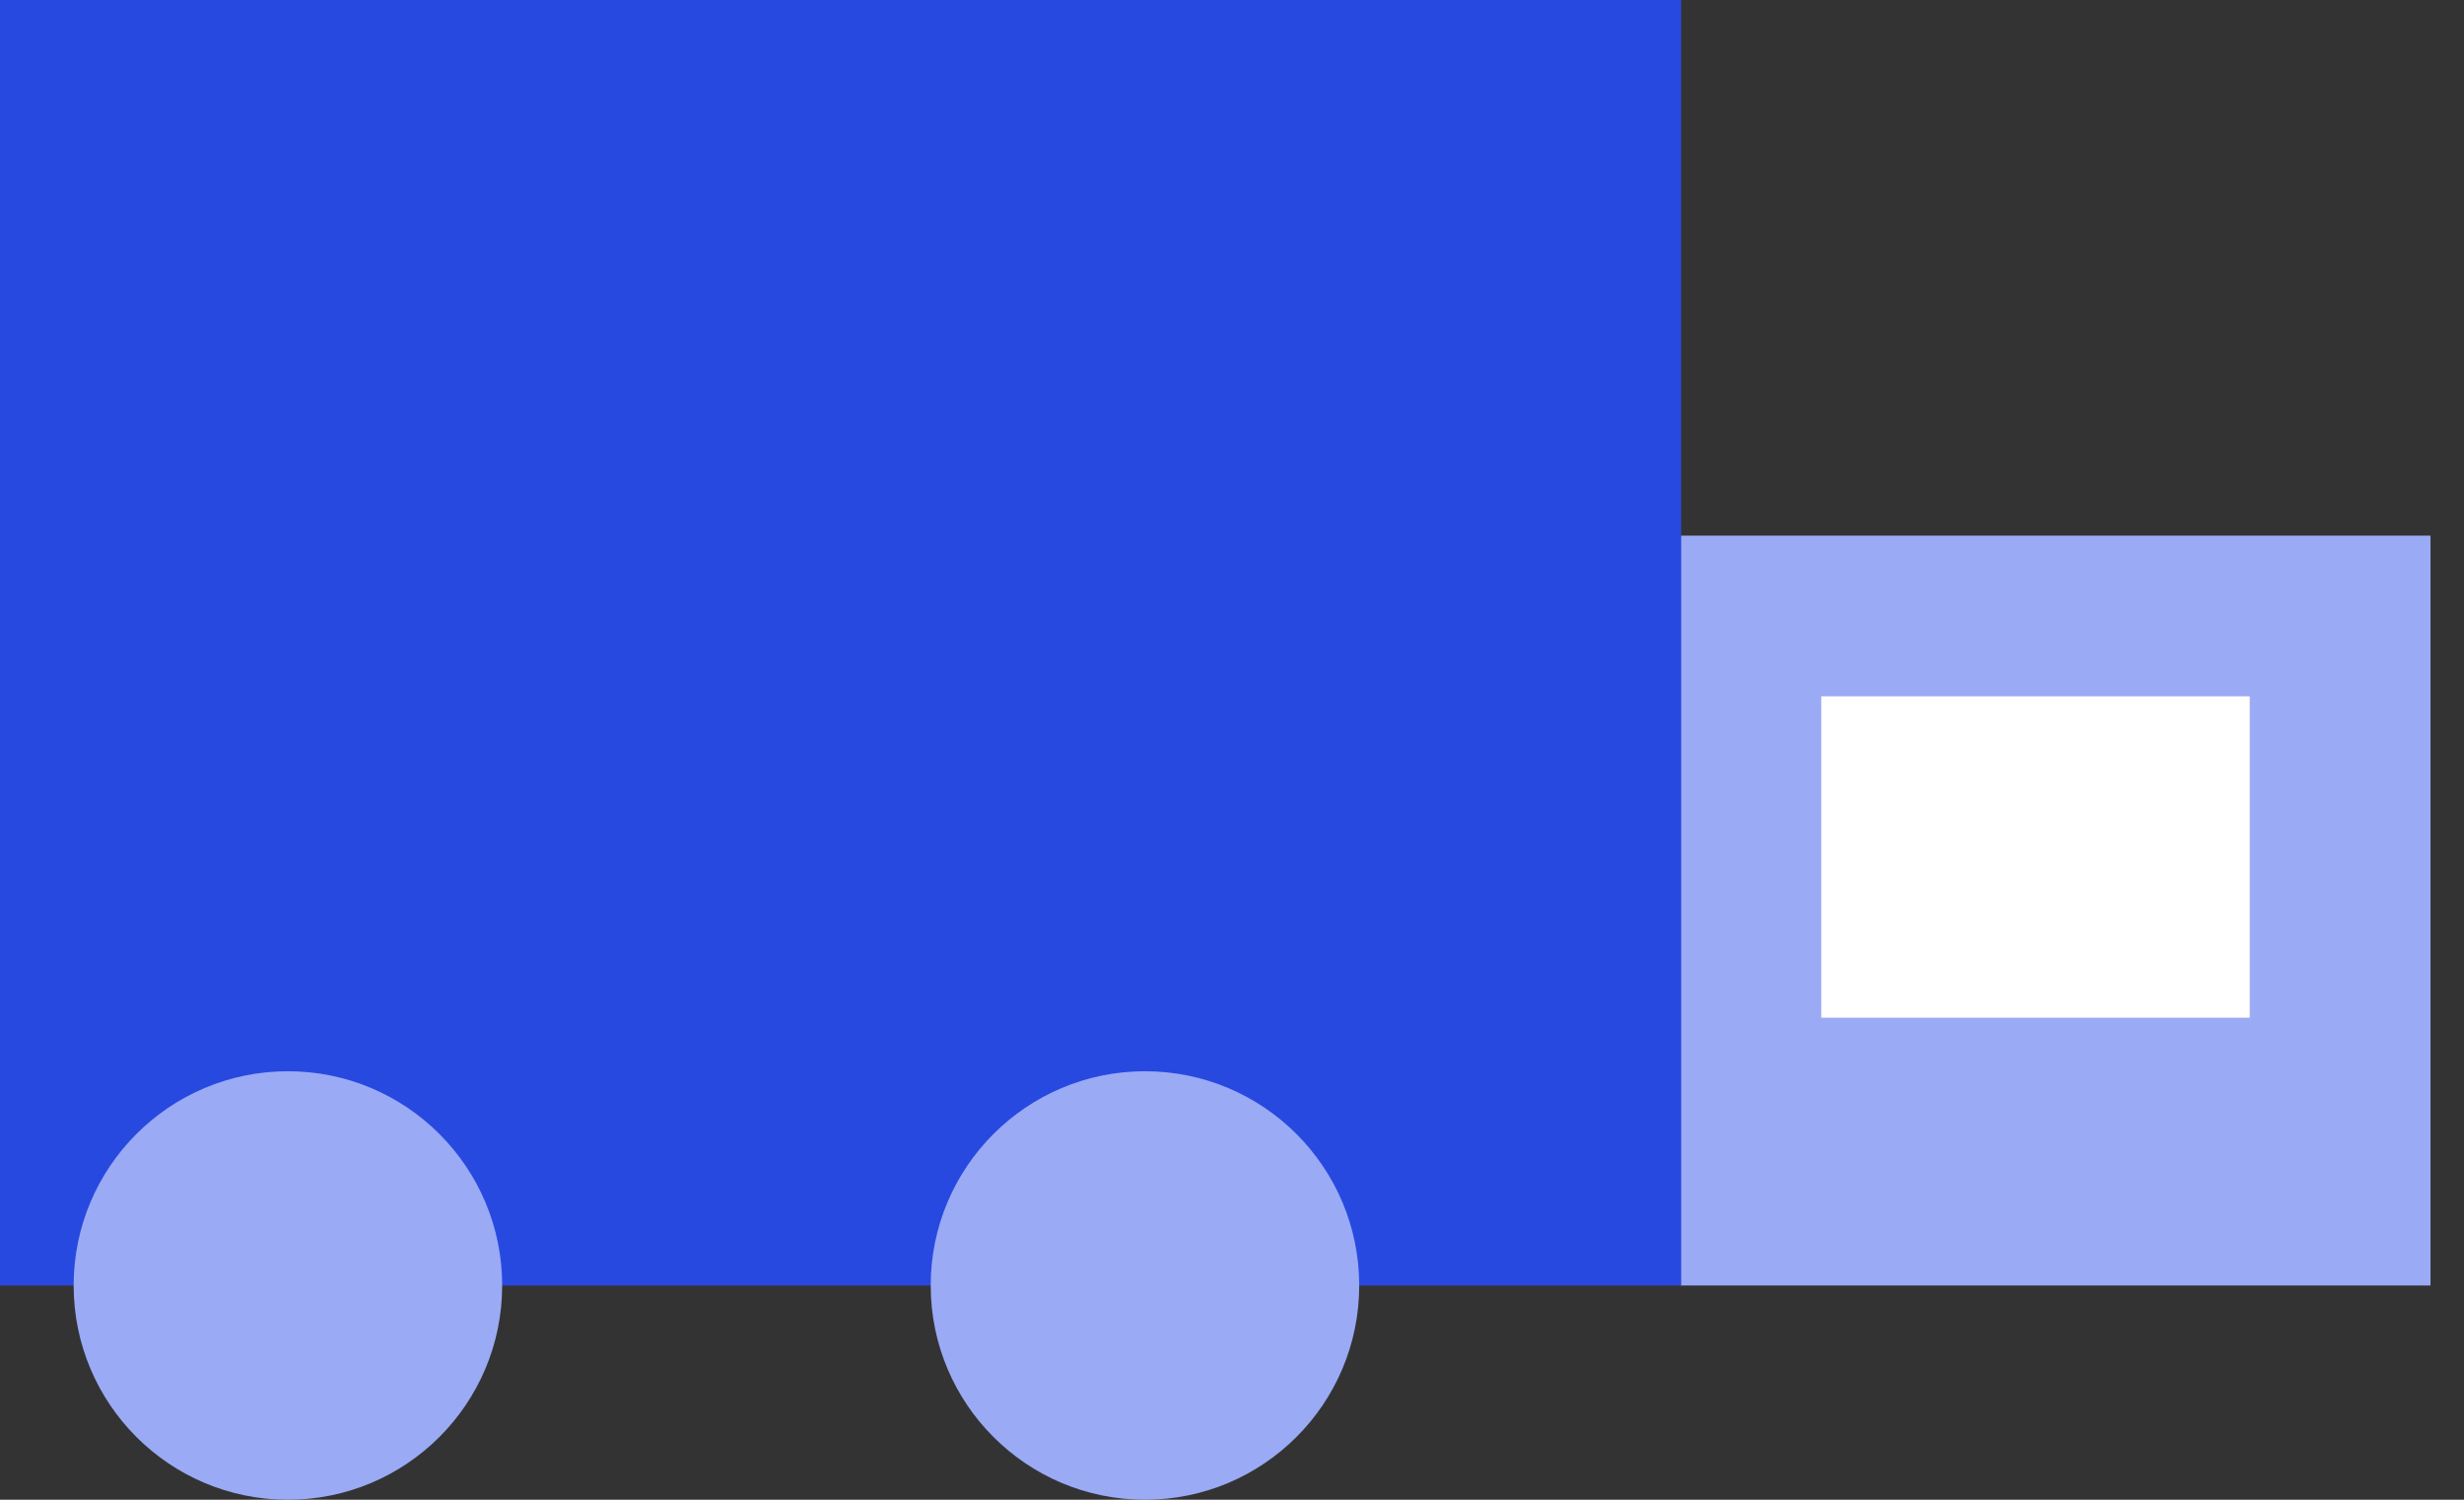
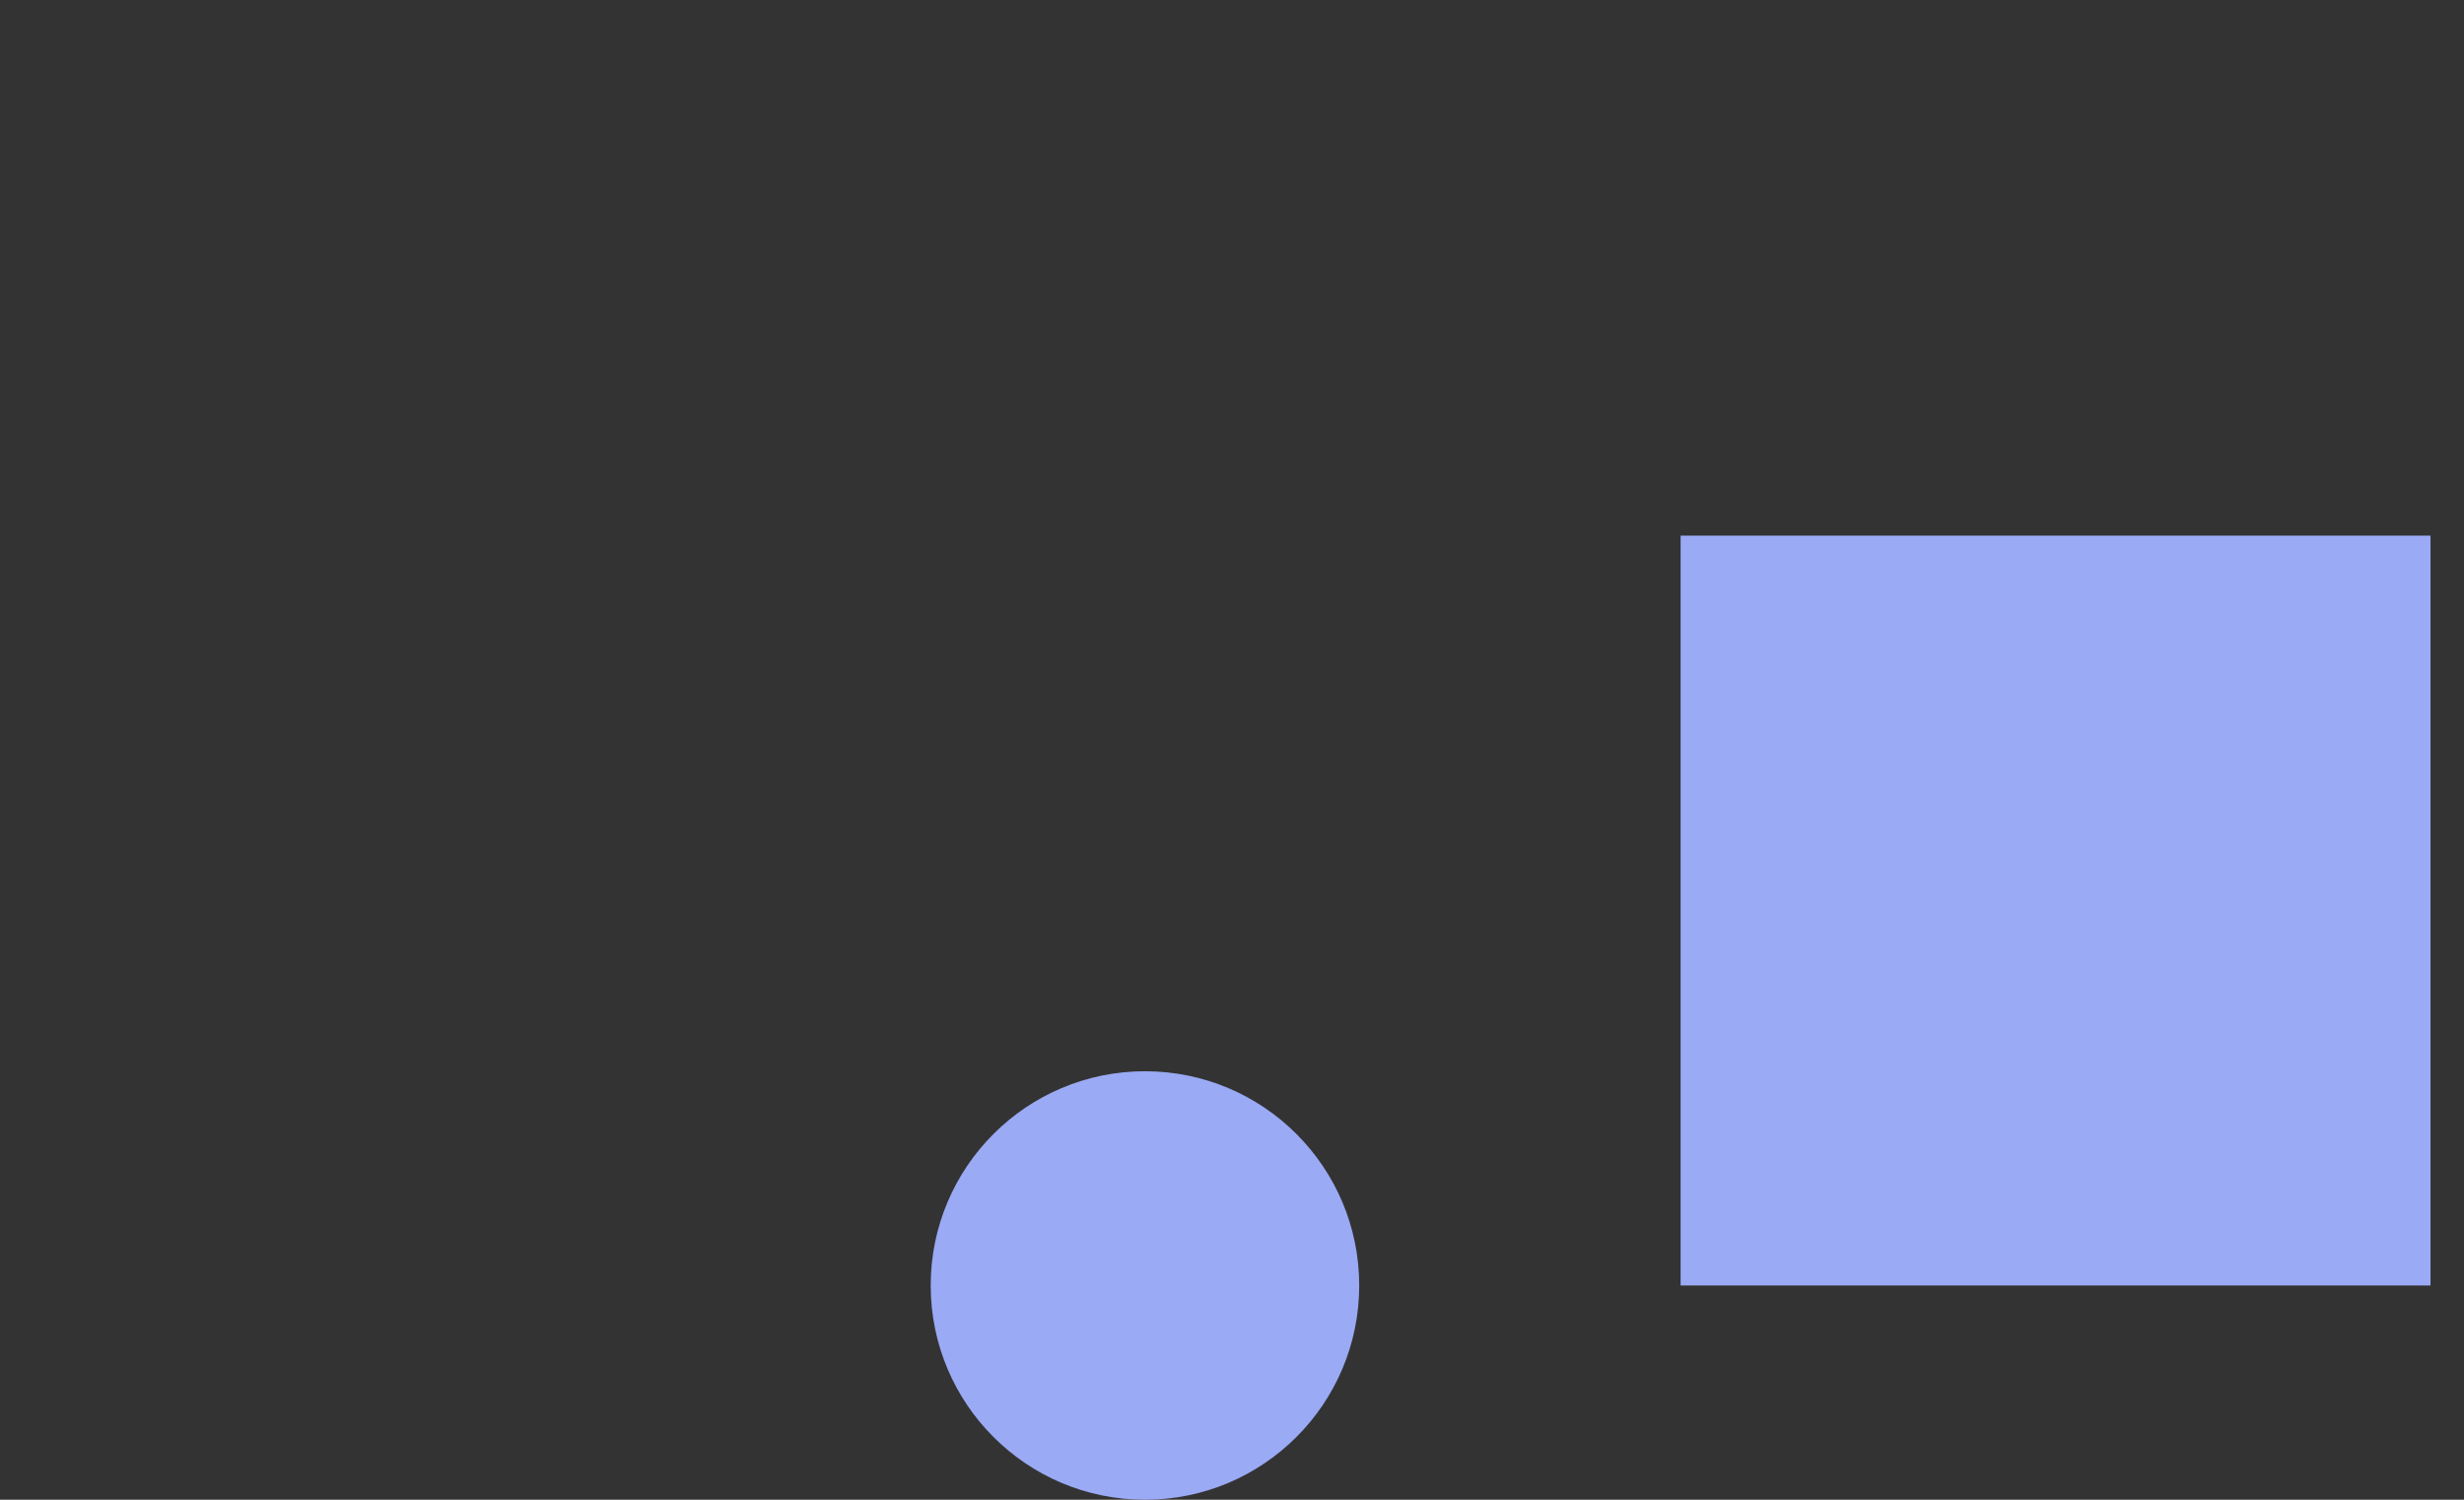
<svg xmlns="http://www.w3.org/2000/svg" width="46" height="28" viewBox="0 0 46 28" fill="none">
  <rect x="0" y="0" width="46" height="28" fill="#333333" stroke="none" />
  <rect x="31.375" y="10" width="14" height="14" fill="#9AAAF5" />
-   <rect x="34" y="13" width="8" height="6" fill="white" />
-   <rect width="31.385" height="24" fill="#2849E0" />
-   <circle cx="5.375" cy="24" r="4" fill="#9AAAF5" />
  <circle cx="21.375" cy="24" r="4" fill="#9AAAF5" />
</svg>